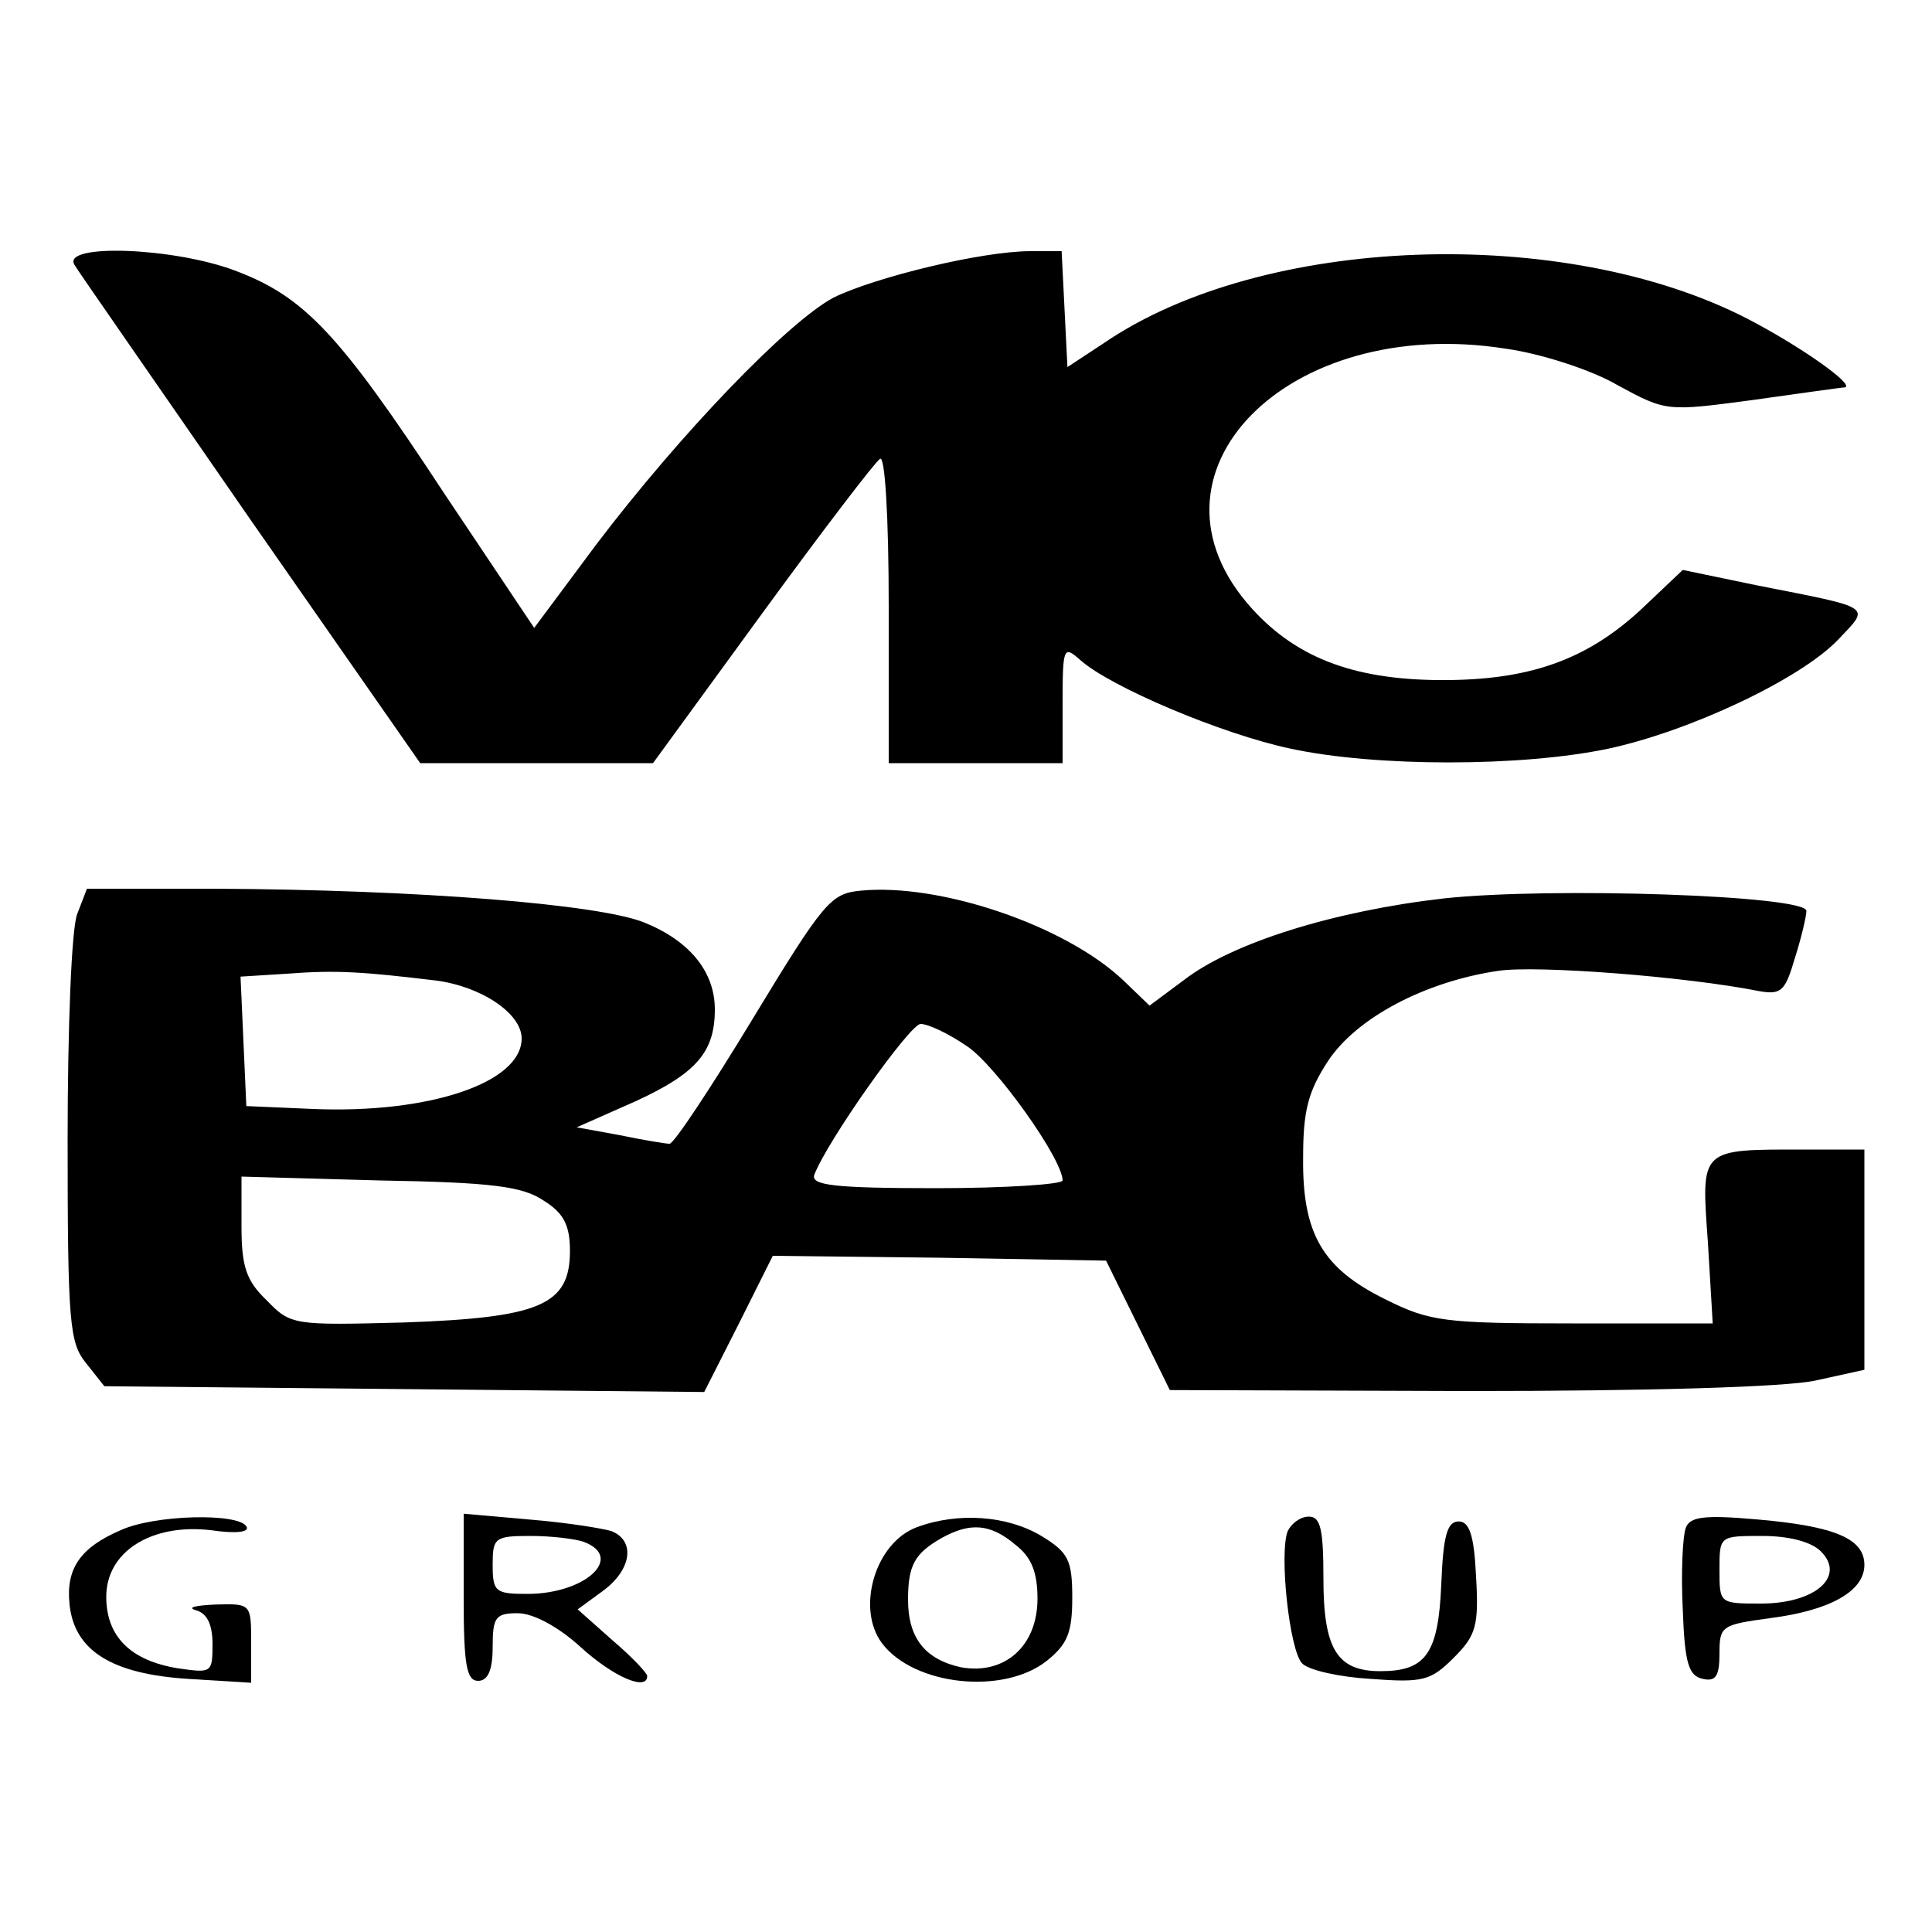
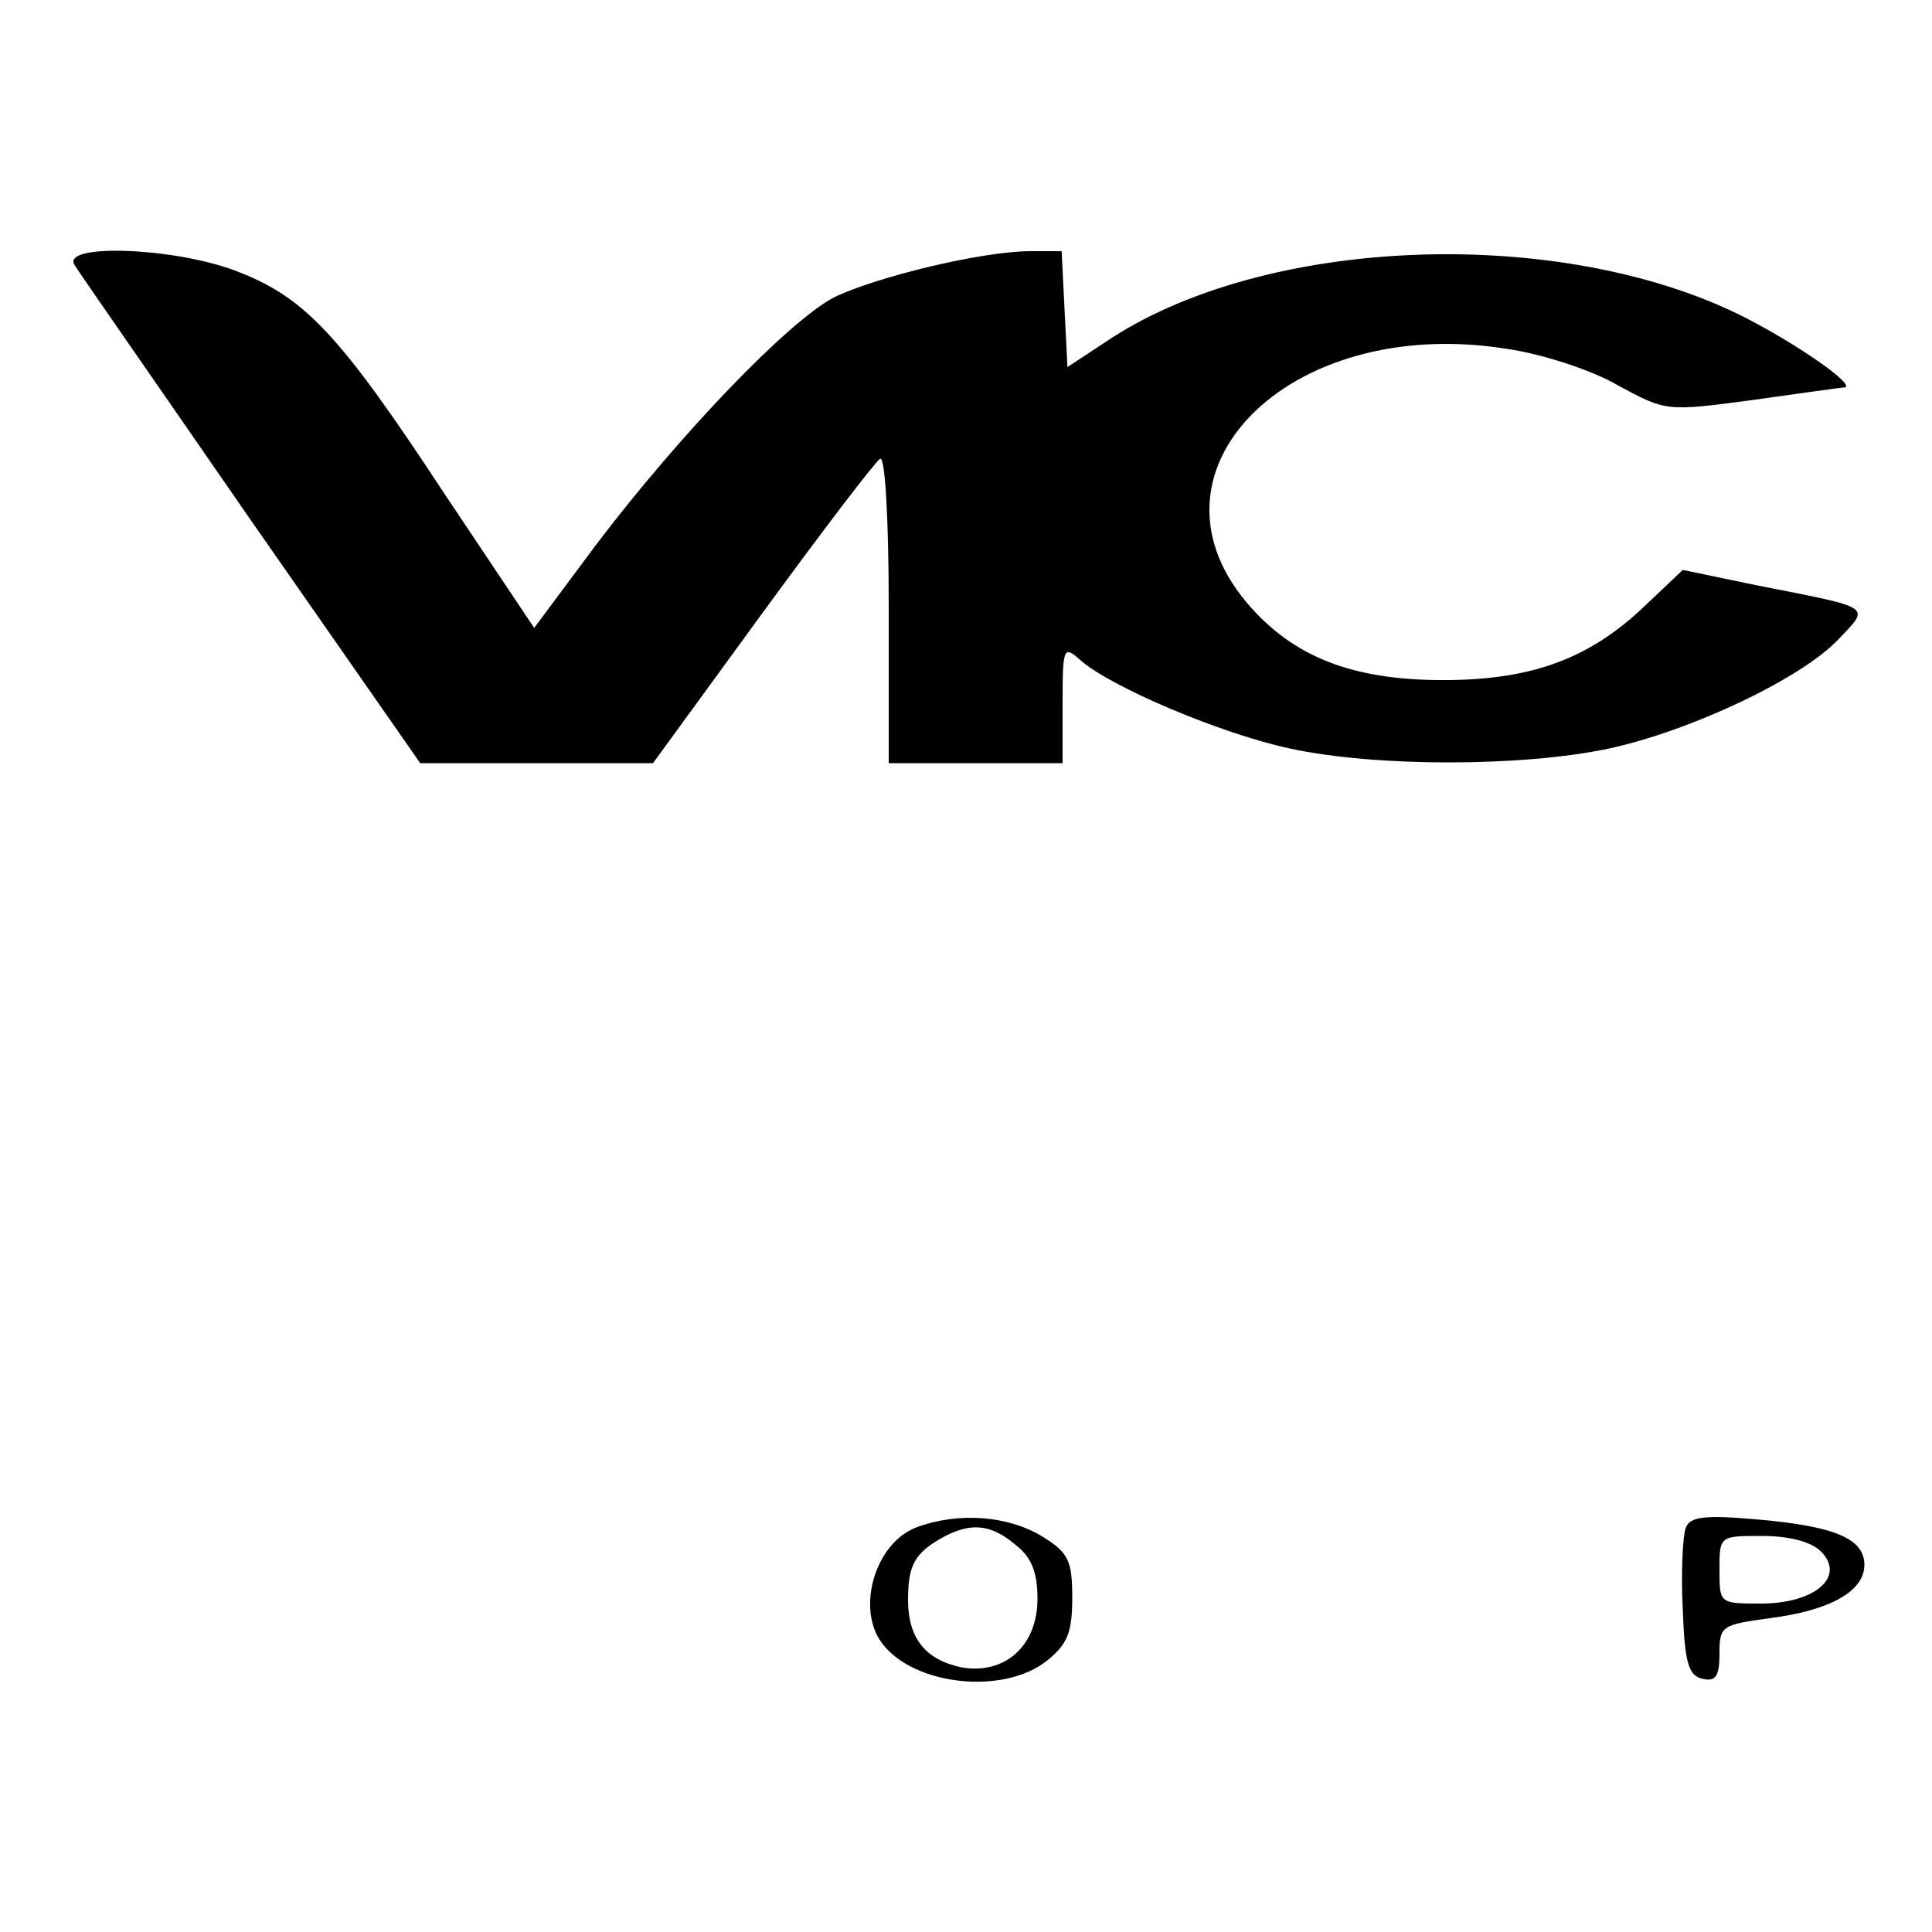
<svg xmlns="http://www.w3.org/2000/svg" version="1.0" width="200pt" height="200pt" viewBox="0 0 200 200" preserveAspectRatio="xMidYMid meet">
  <g transform="translate(0,200) scale(0.1,-0.1)" fill="#000000" stroke="none">
    <path d="M77 1726 c4 -7 87 -126 183 -265 l175 -251 120 0 121 0 113 155 c62 85 117 157 122 160 5 4 9 -58 9 -154 l0 -161 90 0 90 0 0 62 c0 58 1 60 18 45 31 -28 147 -77 218 -92 88 -19 239 -19 329 0 84 18 199 72 238 113 33 35 38 32 -84 56 l-77 16 -38 -36 c-57 -55 -116 -77 -204 -78 -94 -1 -156 21 -204 74 -126 139 36 305 263 269 36 -5 89 -22 116 -38 50 -27 50 -27 140 -15 50 7 92 13 95 13 10 3 -47 43 -101 71 -190 98 -502 87 -666 -25 l-38 -25 -3 60 -3 60 -32 0 c-51 0 -161 -27 -204 -48 -47 -25 -158 -140 -246 -256 l-64 -86 -93 139 c-109 166 -145 204 -217 231 -64 24 -179 28 -166 6z" />
-     <path d="M80 1054 c-6 -14 -10 -119 -10 -234 0 -190 2 -210 19 -231 l19 -24 311 -3 310 -3 36 71 35 70 173 -2 172 -3 33 -67 33 -67 309 -1 c185 0 329 4 360 11 l50 11 0 114 0 114 -62 0 c-109 0 -107 2 -100 -96 l5 -84 -145 0 c-133 0 -148 2 -194 25 -65 32 -86 68 -85 147 0 48 5 68 26 100 30 45 101 82 176 93 40 6 195 -6 270 -21 23 -4 27 0 37 34 7 22 12 44 12 49 0 16 -263 25 -375 13 -114 -13 -220 -46 -270 -85 l-35 -26 -27 26 c-60 57 -190 101 -272 93 -31 -3 -38 -11 -112 -133 -43 -71 -82 -130 -86 -129 -4 0 -28 4 -52 9 l-44 8 61 27 c63 29 82 51 82 95 0 39 -26 71 -73 90 -47 19 -234 34 -445 35 l-132 0 -10 -26z m371 -69 c47 -6 89 -34 89 -60 0 -46 -96 -78 -216 -73 l-69 3 -3 67 -3 67 48 3 c51 4 79 2 154 -7z m550 -68 c30 -20 99 -117 99 -139 0 -4 -59 -8 -131 -8 -106 0 -130 3 -126 14 14 36 99 156 110 156 8 0 29 -10 48 -23z m-438 -160 c21 -13 27 -26 27 -52 0 -56 -31 -69 -171 -74 -115 -3 -118 -3 -143 23 -21 20 -26 35 -26 76 l0 52 143 -4 c116 -2 148 -6 170 -21z" />
-     <path d="M125 416 c-42 -18 -57 -40 -53 -77 5 -48 44 -72 123 -77 l65 -4 0 41 c0 41 0 41 -37 40 -21 -1 -30 -3 -20 -6 11 -3 17 -14 17 -35 0 -30 -1 -30 -36 -25 -49 8 -74 33 -74 74 0 47 47 76 108 69 27 -4 41 -2 37 4 -9 14 -95 12 -130 -4z" />
-     <path d="M480 346 c0 -70 3 -86 15 -86 10 0 15 11 15 35 0 31 3 35 26 35 16 0 42 -14 65 -35 34 -31 69 -46 69 -30 0 3 -16 20 -36 37 l-36 32 26 19 c30 22 34 52 9 62 -10 3 -48 9 -85 12 l-68 6 0 -87z m124 58 c43 -16 2 -54 -58 -54 -33 0 -36 2 -36 30 0 28 2 30 39 30 22 0 46 -3 55 -6z" />
    <path d="M949 419 c-43 -16 -63 -84 -36 -120 33 -44 126 -54 171 -18 21 17 26 29 26 65 0 39 -4 47 -32 64 -35 21 -86 25 -129 9z m102 -18 c17 -13 23 -29 23 -56 0 -49 -34 -79 -79 -71 -37 8 -55 30 -55 70 0 36 7 48 35 64 29 16 50 15 76 -7z" />
-     <path d="M1333 415 c-9 -24 2 -124 15 -137 7 -7 38 -14 71 -16 54 -4 62 -2 86 22 23 23 26 33 23 84 -2 43 -7 57 -18 57 -12 0 -16 -15 -18 -65 -3 -72 -16 -90 -63 -90 -45 0 -59 23 -59 96 0 51 -3 64 -15 64 -9 0 -18 -7 -22 -15z" />
    <path d="M1745 418 c-3 -8 -5 -46 -3 -84 2 -56 6 -69 21 -72 13 -3 17 3 17 26 0 29 2 30 53 37 62 8 97 28 97 55 0 27 -30 40 -110 47 -56 5 -71 3 -75 -9z m140 -24 c26 -26 -6 -54 -62 -54 -43 0 -43 0 -43 35 0 35 0 35 44 35 28 0 51 -6 61 -16z" />
  </g>
</svg>